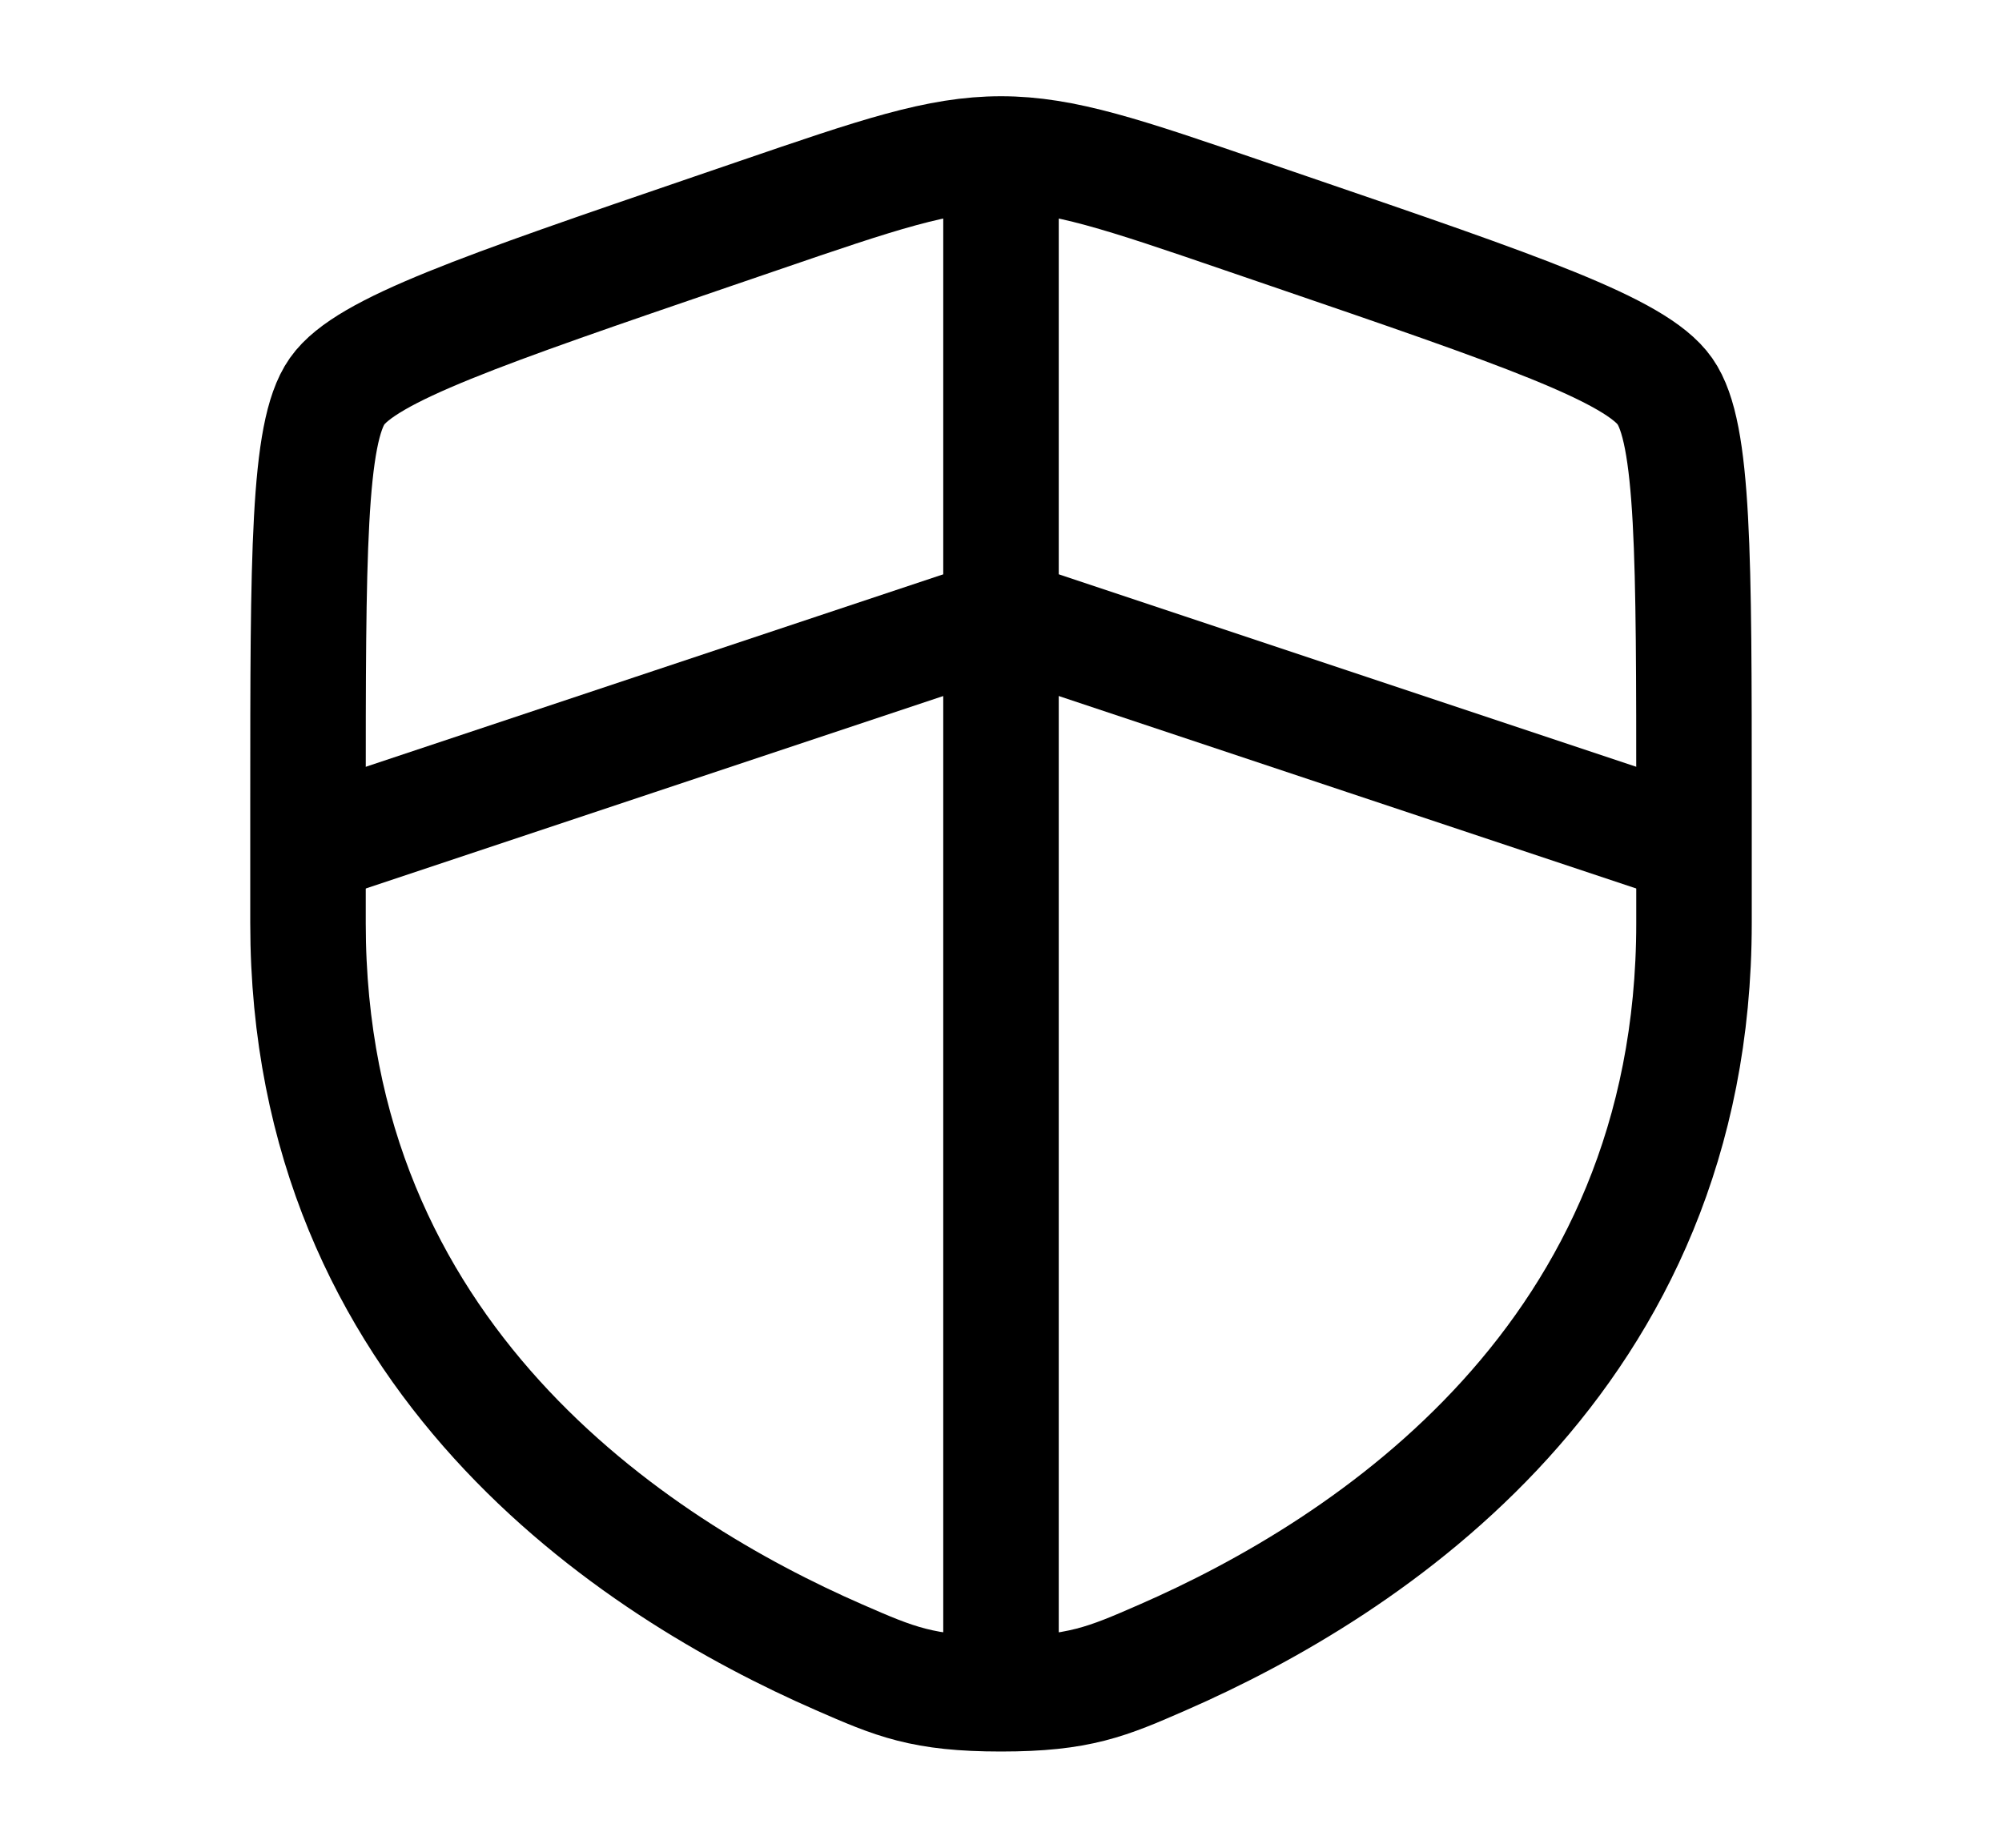
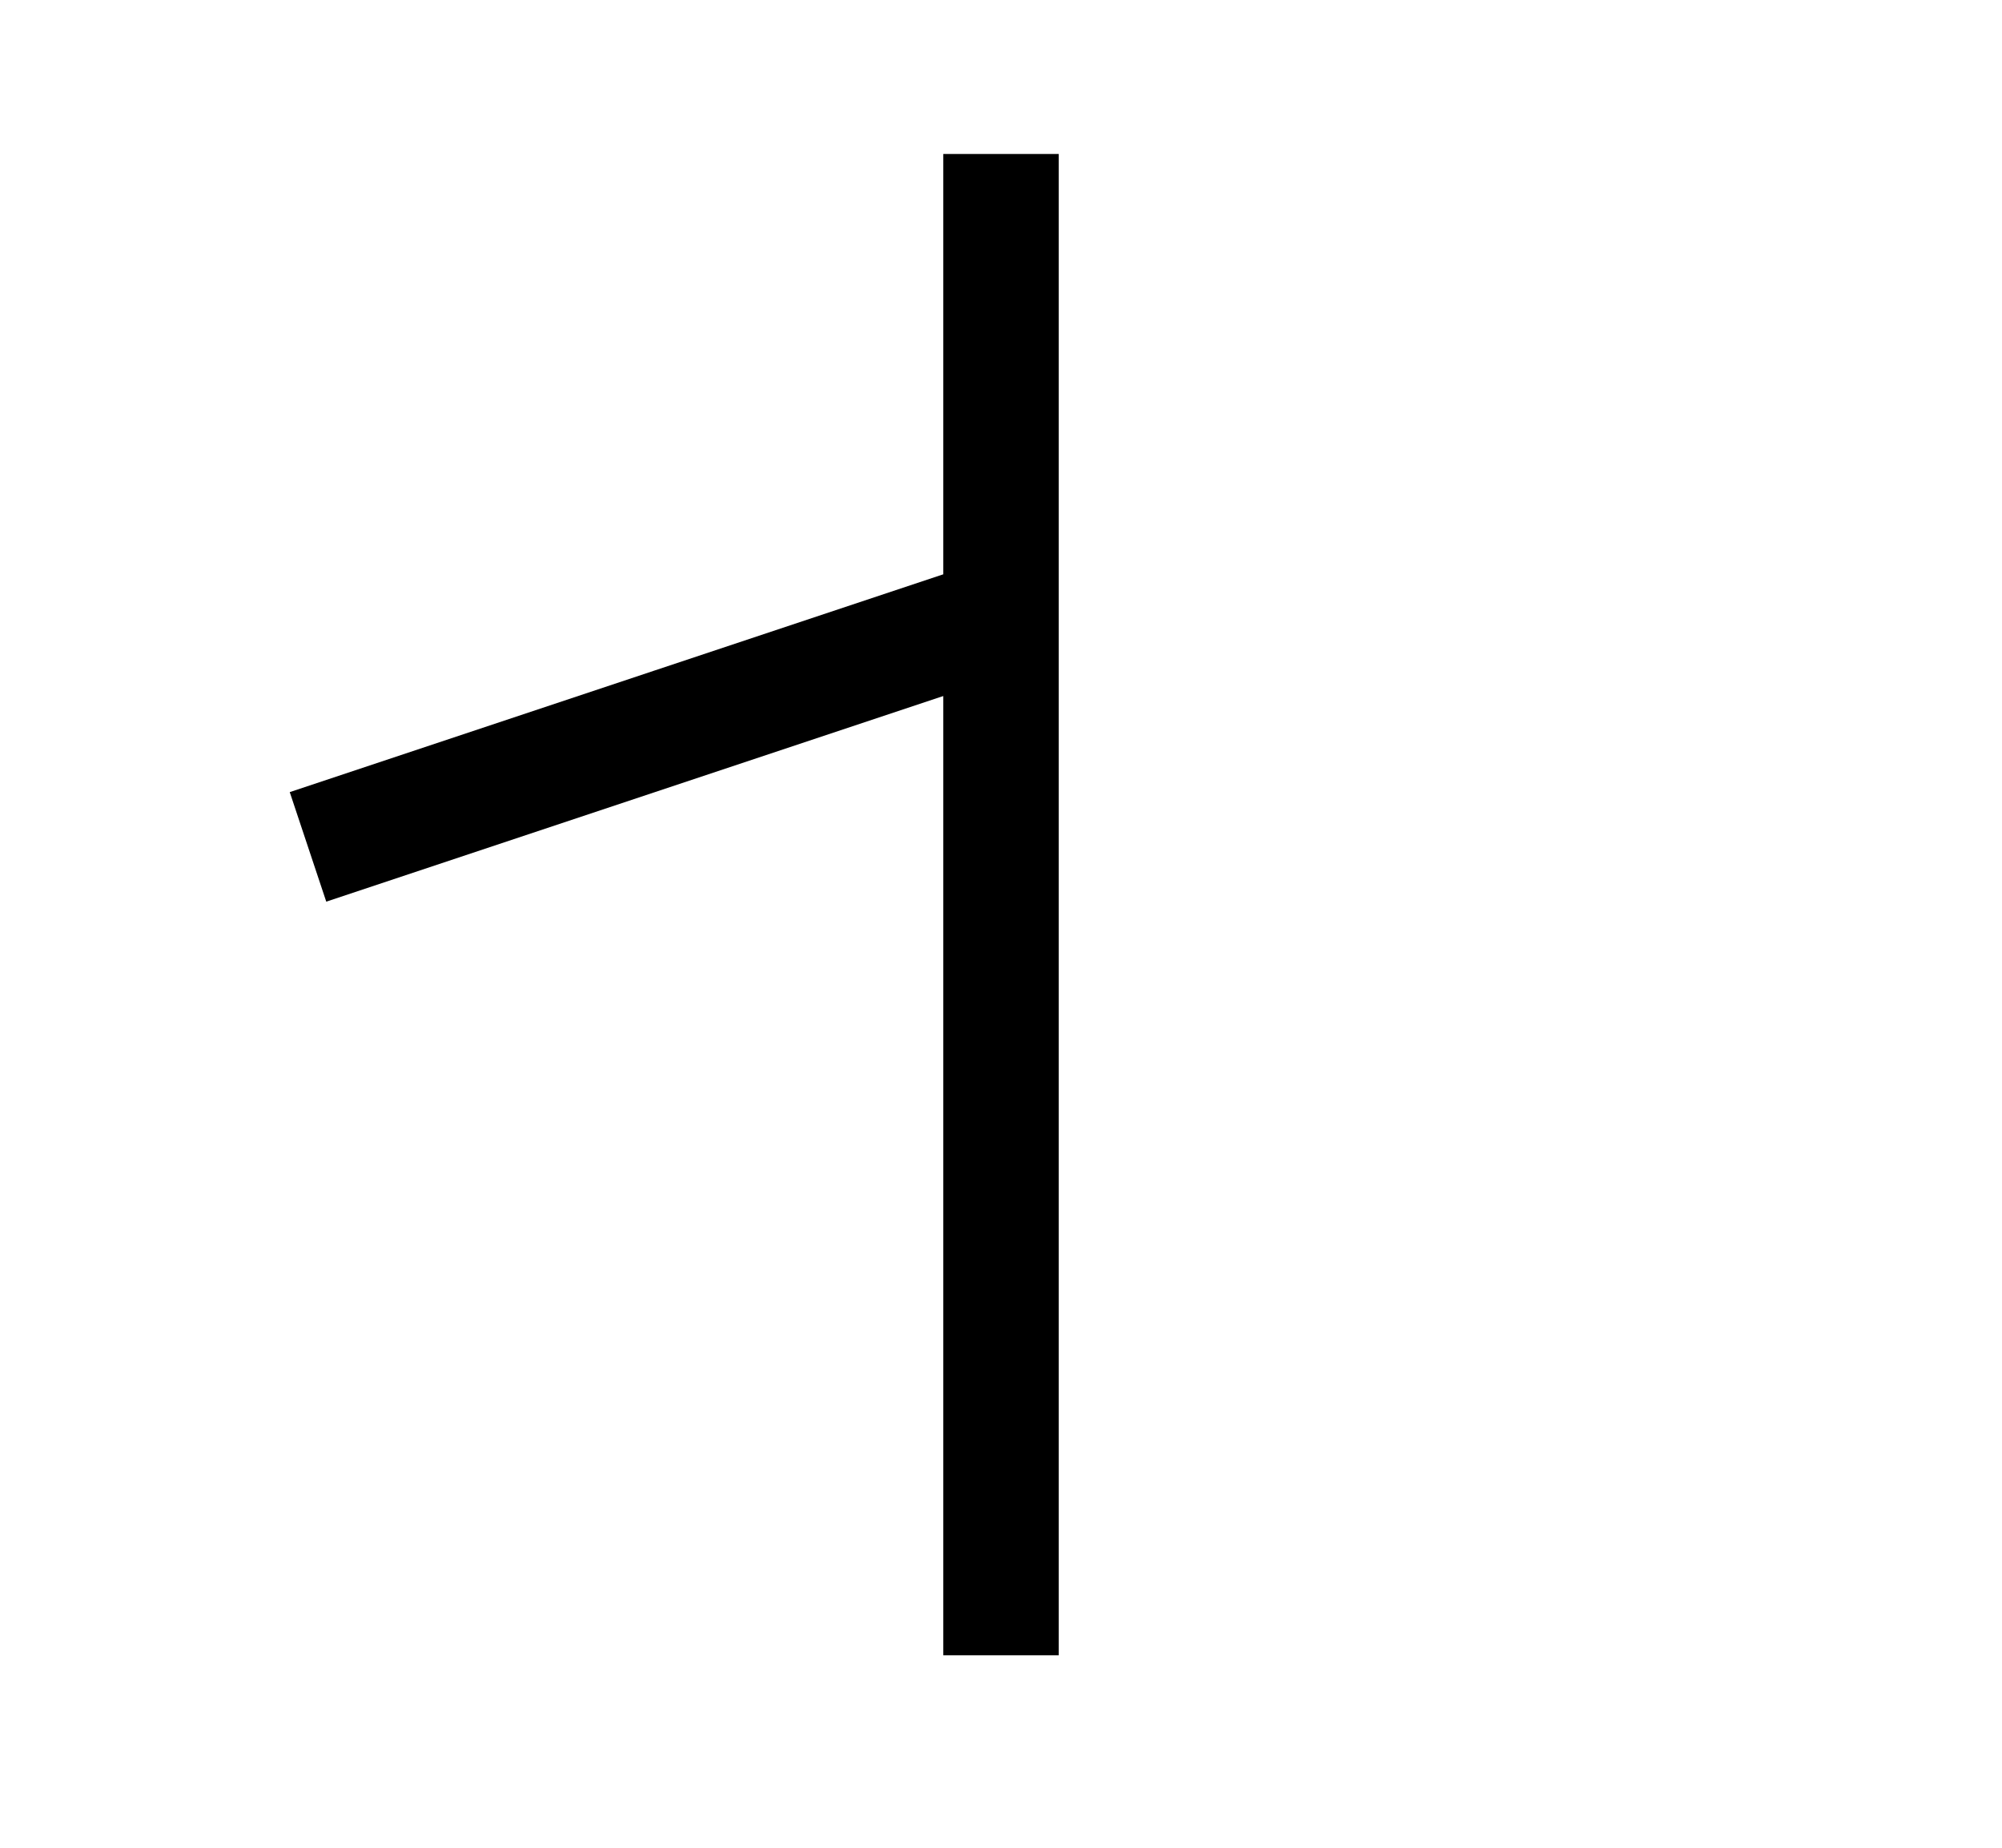
<svg xmlns="http://www.w3.org/2000/svg" width="26" height="24" viewBox="0 0 26 24" fill="none">
-   <path d="M4 10.417C4 7.219 4 5.62 4.378 5.082C4.755 4.545 6.258 4.03 9.265 3.001L9.838 2.805C11.405 2.268 12.189 2 13 2C13.811 2 14.595 2.268 16.162 2.805L16.735 3.001C19.742 4.03 21.245 4.545 21.622 5.082C22 5.62 22 7.219 22 10.417C22 10.9 22 11.423 22 11.991C22 17.629 17.761 20.366 15.101 21.527C14.38 21.842 14.019 22 13 22C11.981 22 11.62 21.842 10.899 21.527C8.239 20.366 4 17.629 4 11.991C4 11.423 4 10.9 4 10.417Z" stroke="black" stroke-width="1.5" />
-   <path d="M4 11L13 8L22 11" stroke="black" stroke-width="1.5" />
+   <path d="M4 11L13 8" stroke="black" stroke-width="1.5" />
  <path d="M13 2V21.5" stroke="black" stroke-width="1.5" />
</svg>